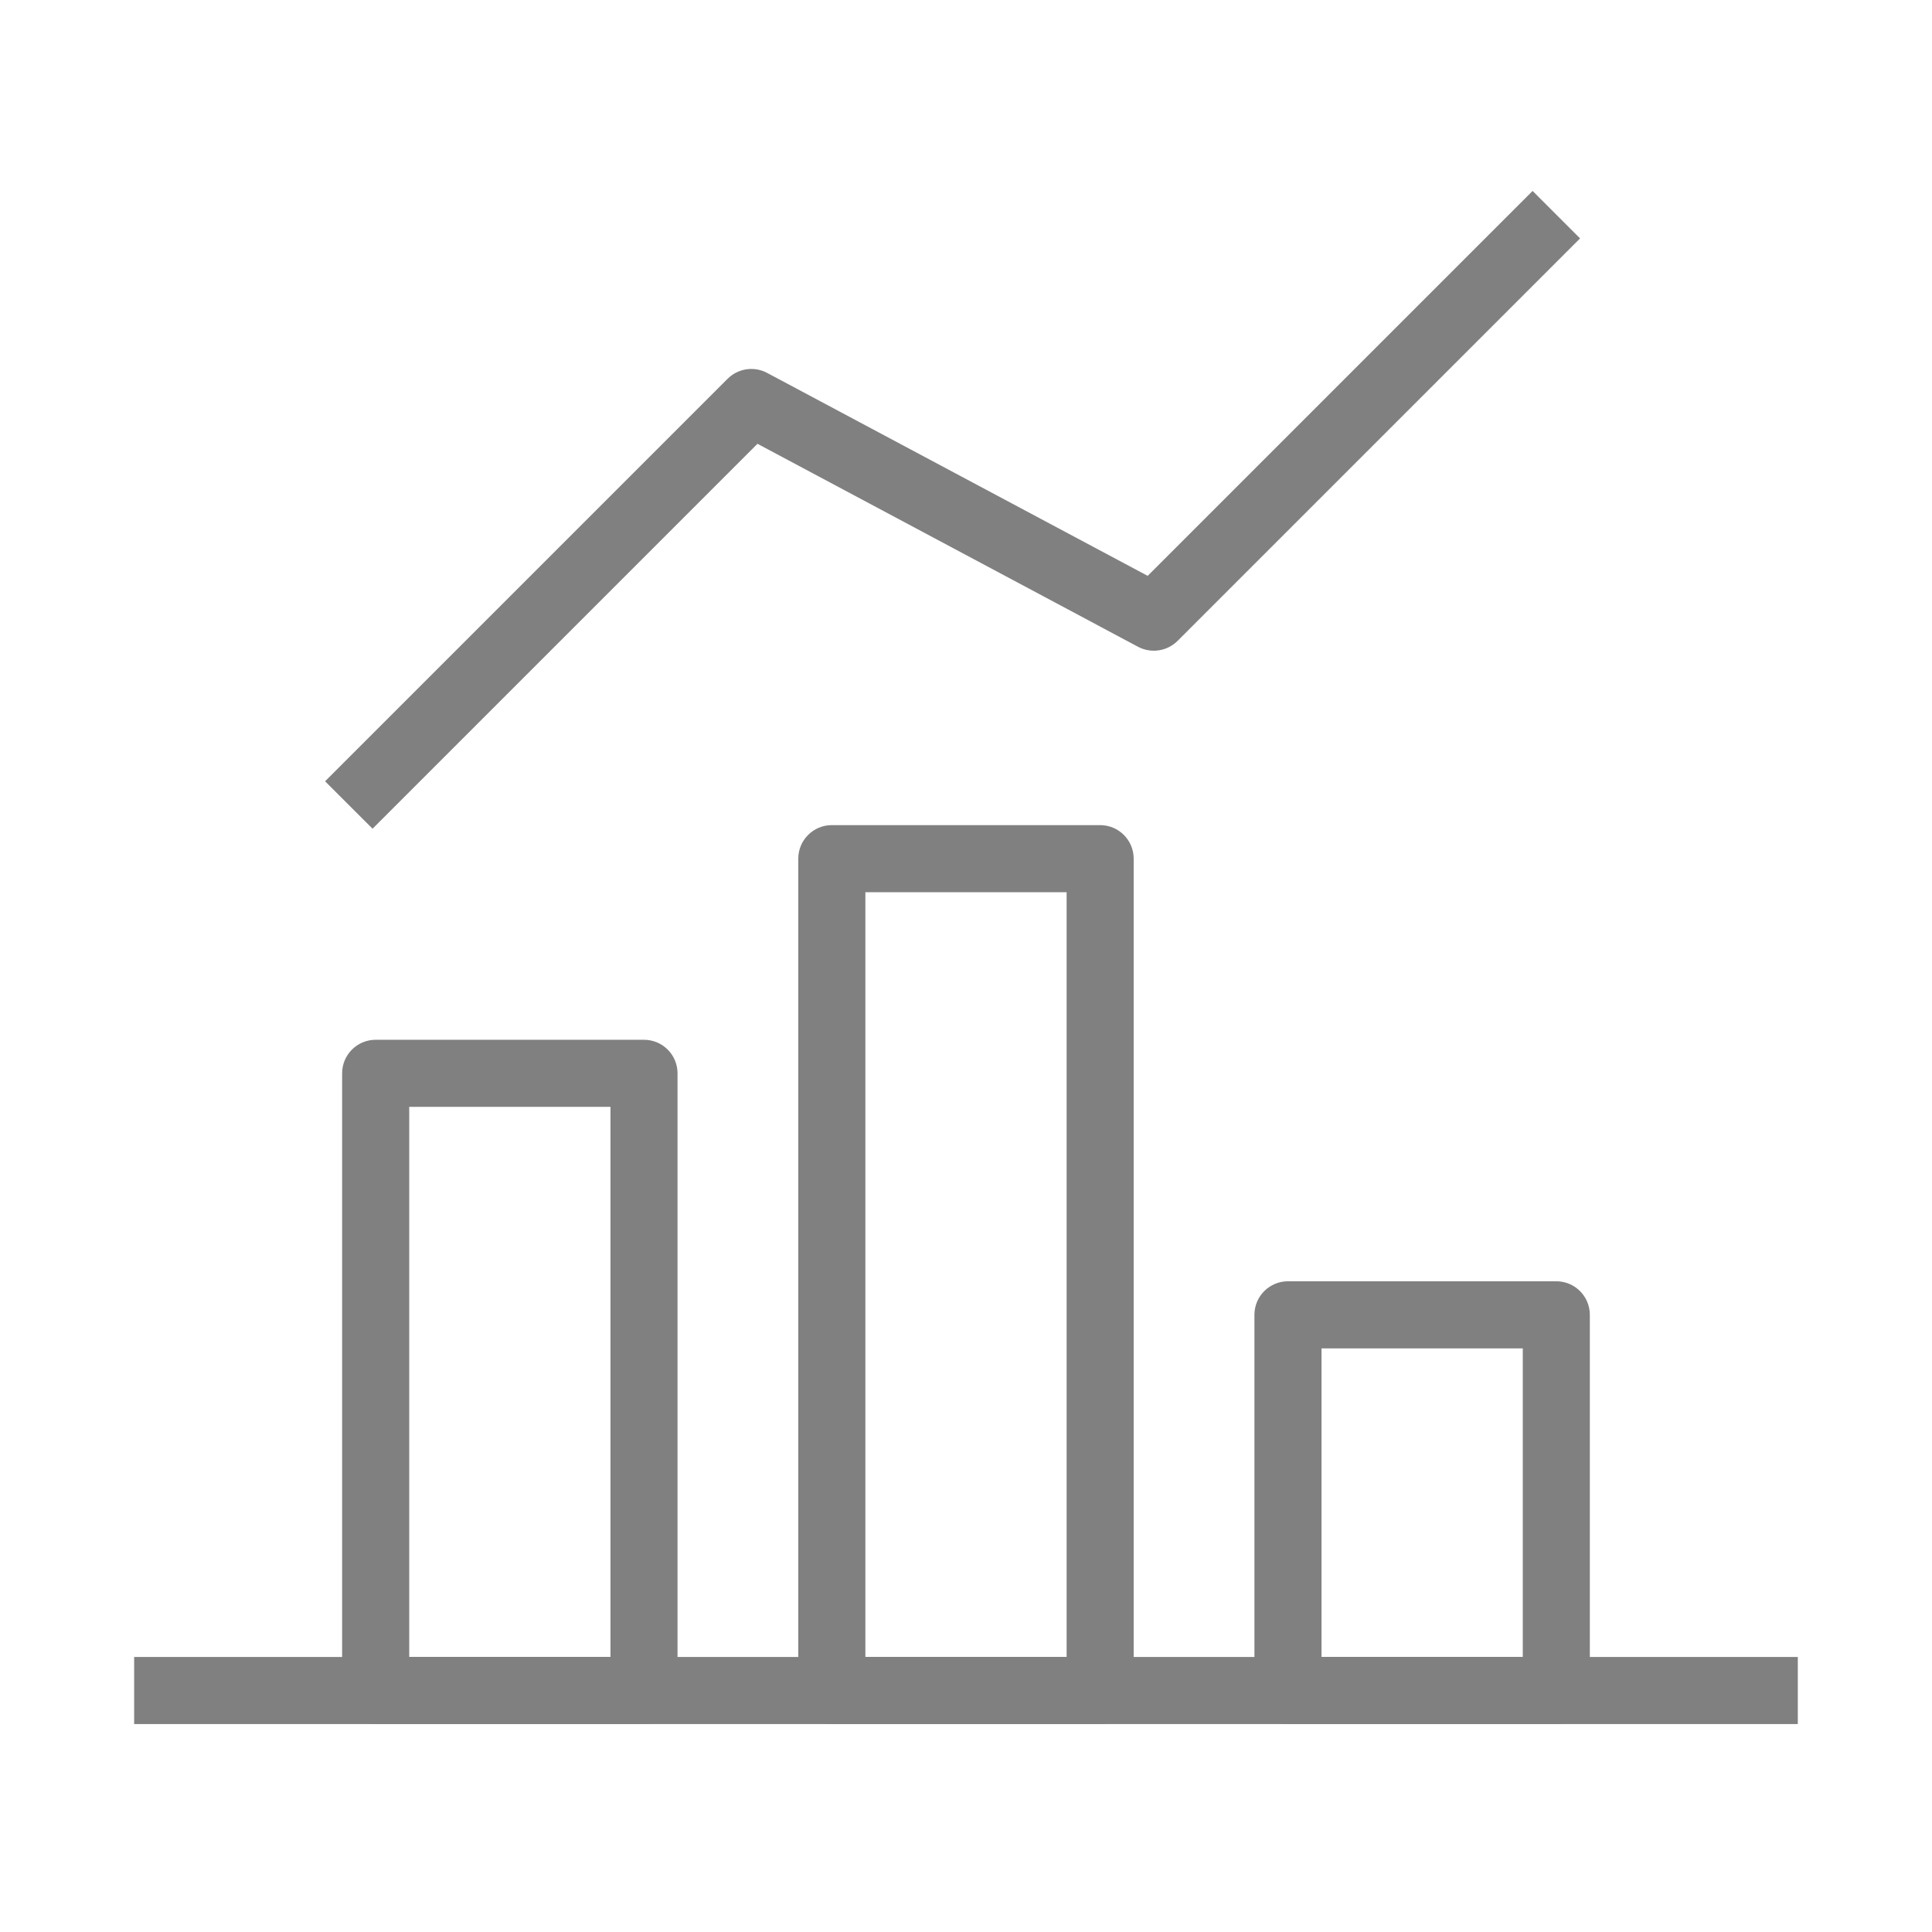
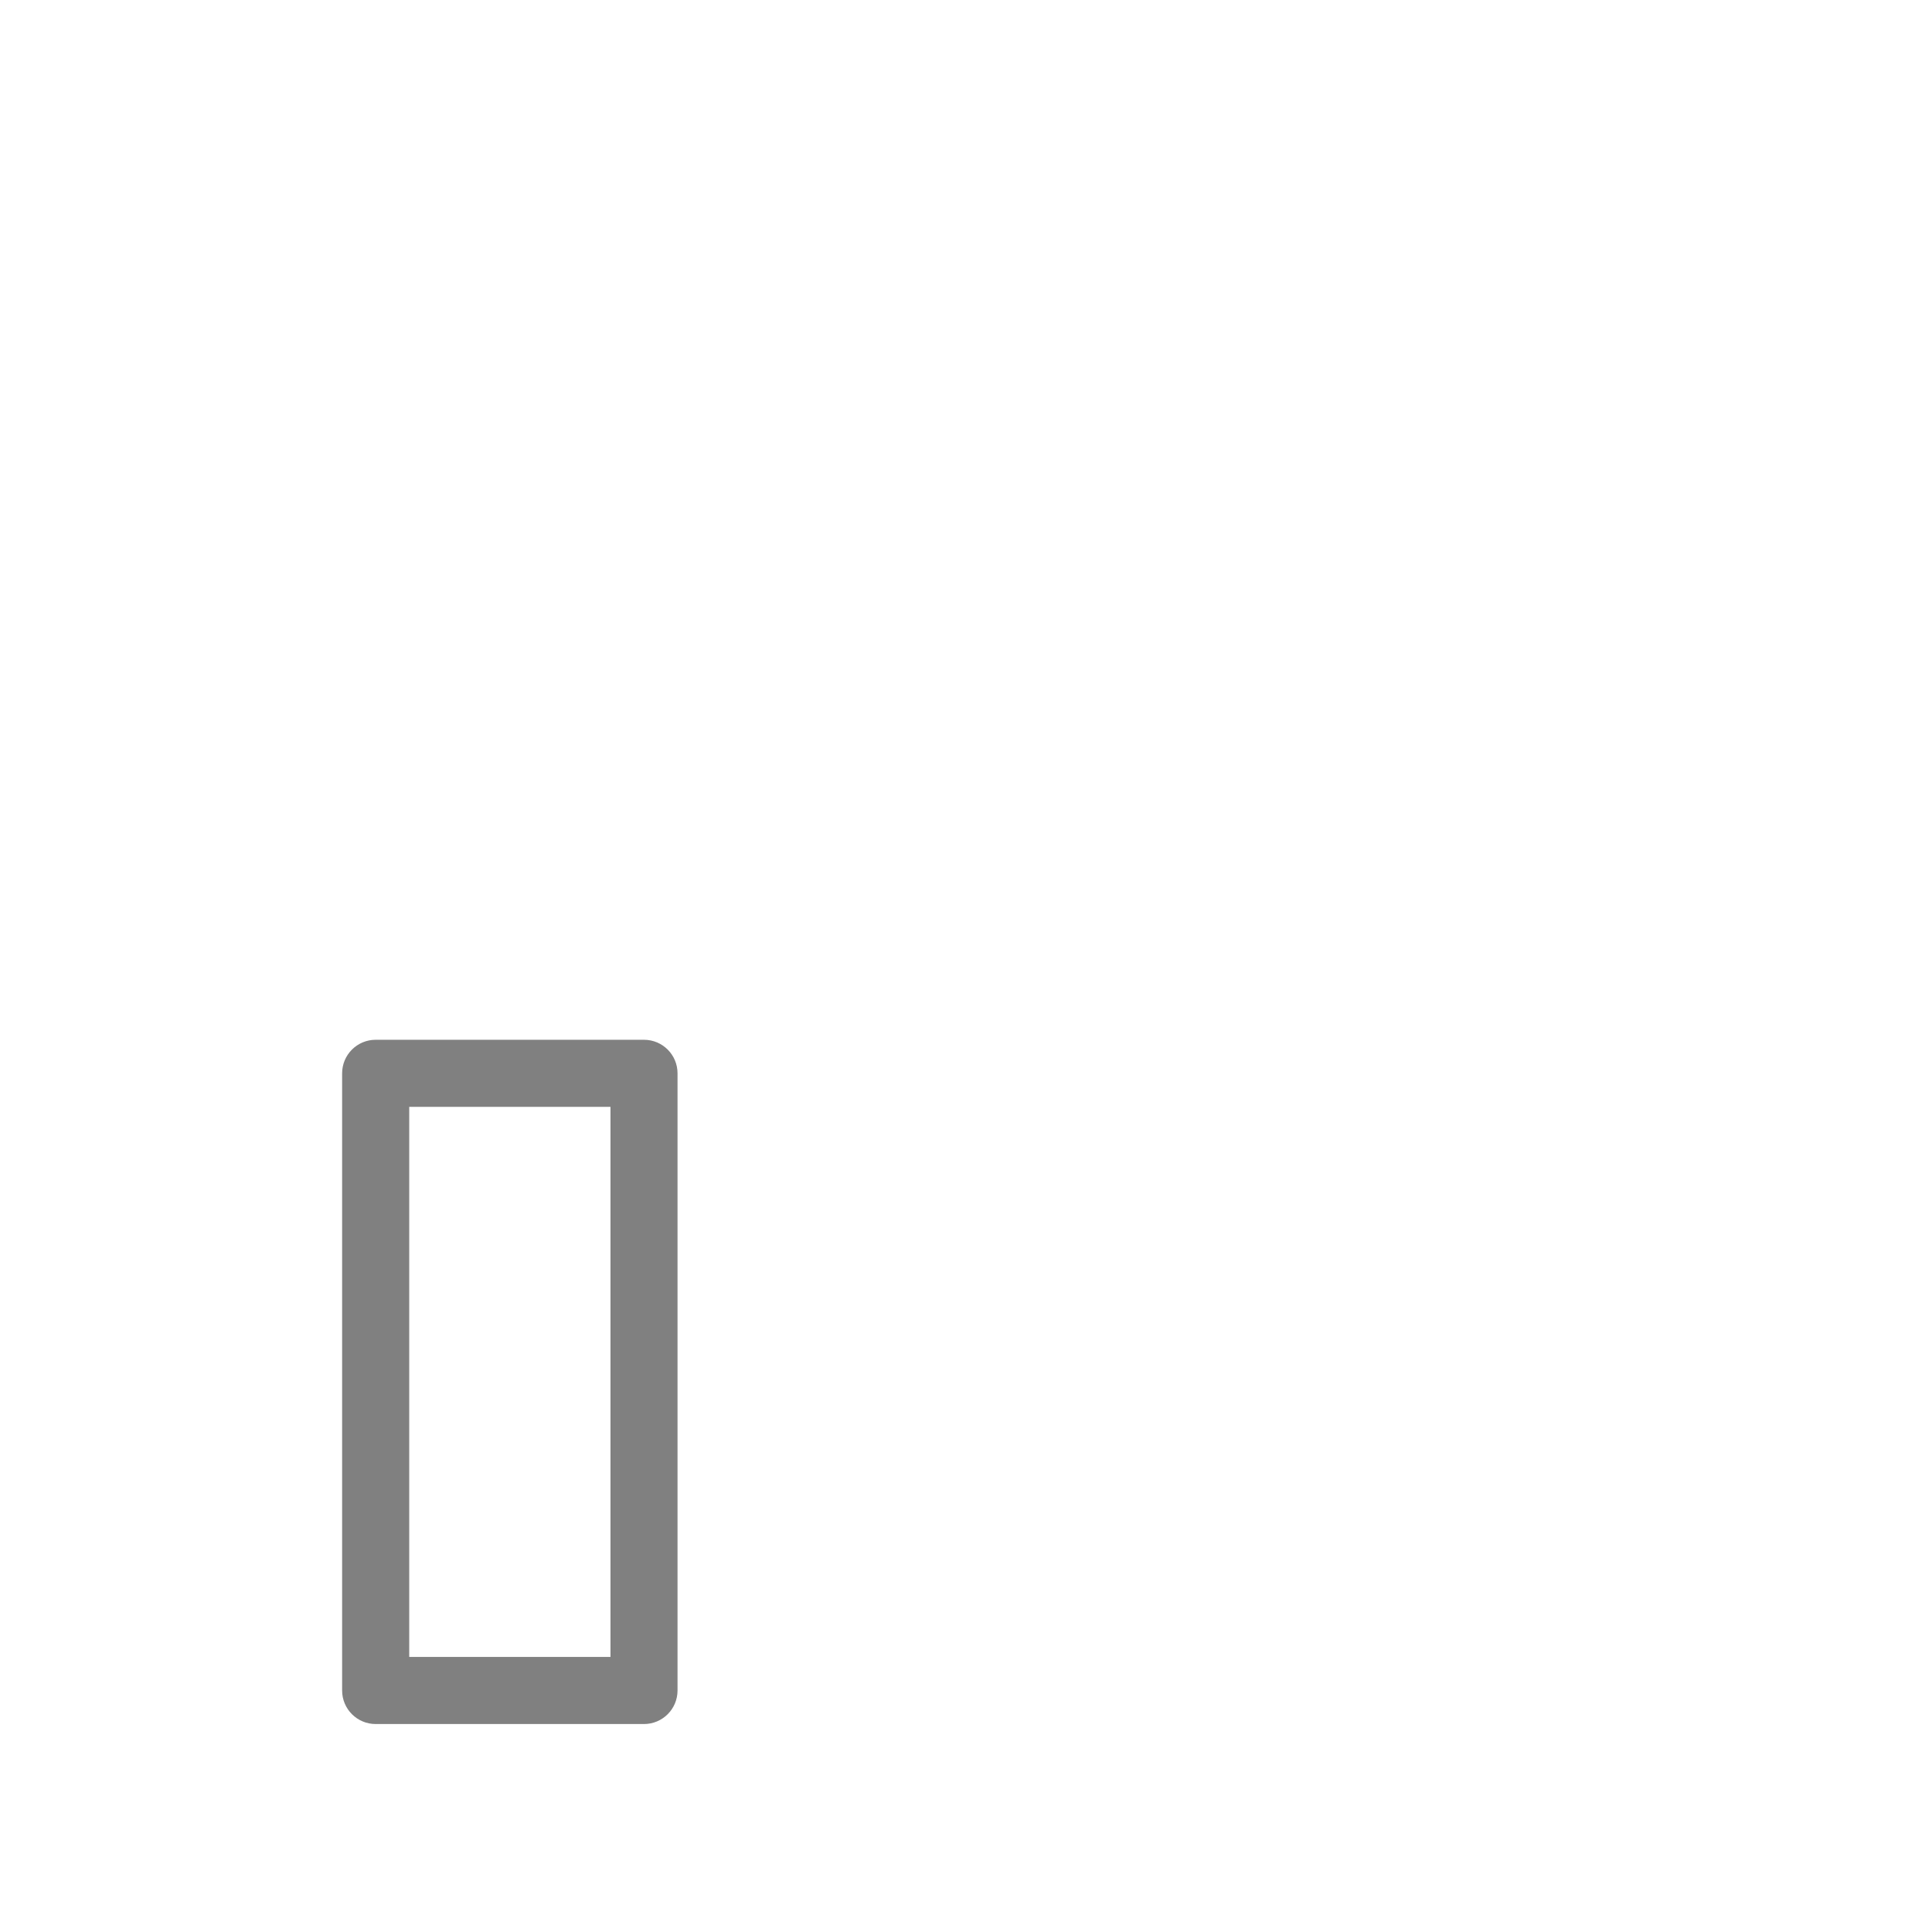
<svg xmlns="http://www.w3.org/2000/svg" fill="none" viewBox="0 0 48 48" height="48" width="48">
-   <path fill="#808080" d="M44.666 42.834L3.333 42.834L3.333 41.167L44.666 41.167V42.834Z" clip-rule="evenodd" fill-rule="evenodd" />
  <path fill="#808080" d="M8.5 26.666C8.5 26.206 8.873 25.833 9.333 25.833H16C16.46 25.833 16.833 26.206 16.833 26.666V42C16.833 42.46 16.46 42.833 16 42.833H9.333C8.873 42.833 8.5 42.46 8.5 42V26.666ZM10.167 27.5V41.166H15.167V27.5H10.167Z" clip-rule="evenodd" fill-rule="evenodd" />
-   <path fill="#808080" d="M19.833 21.333C19.833 20.873 20.206 20.5 20.666 20.5H27.333C27.793 20.5 28.166 20.873 28.166 21.333V42C28.166 42.46 27.793 42.833 27.333 42.833H20.666C20.206 42.833 19.833 42.46 19.833 42V21.333ZM21.5 22.167V41.167H26.5V22.167H21.5Z" clip-rule="evenodd" fill-rule="evenodd" />
-   <path fill="#808080" d="M31.166 32.666C31.166 32.206 31.539 31.833 31.999 31.833H38.666C39.126 31.833 39.499 32.206 39.499 32.666V42C39.499 42.46 39.126 42.833 38.666 42.833H31.999C31.539 42.833 31.166 42.46 31.166 42V32.666ZM32.833 33.5V41.166H37.833V33.5H32.833Z" clip-rule="evenodd" fill-rule="evenodd" />
-   <path fill="#808080" d="M39.256 5.923L29.256 15.923C28.996 16.182 28.598 16.241 28.274 16.069L18.819 11.026L9.256 20.589L8.077 19.411L18.077 9.411C18.337 9.151 18.735 9.092 19.059 9.265L28.514 14.307L38.077 4.744L39.256 5.923Z" clip-rule="evenodd" fill-rule="evenodd" />
</svg>